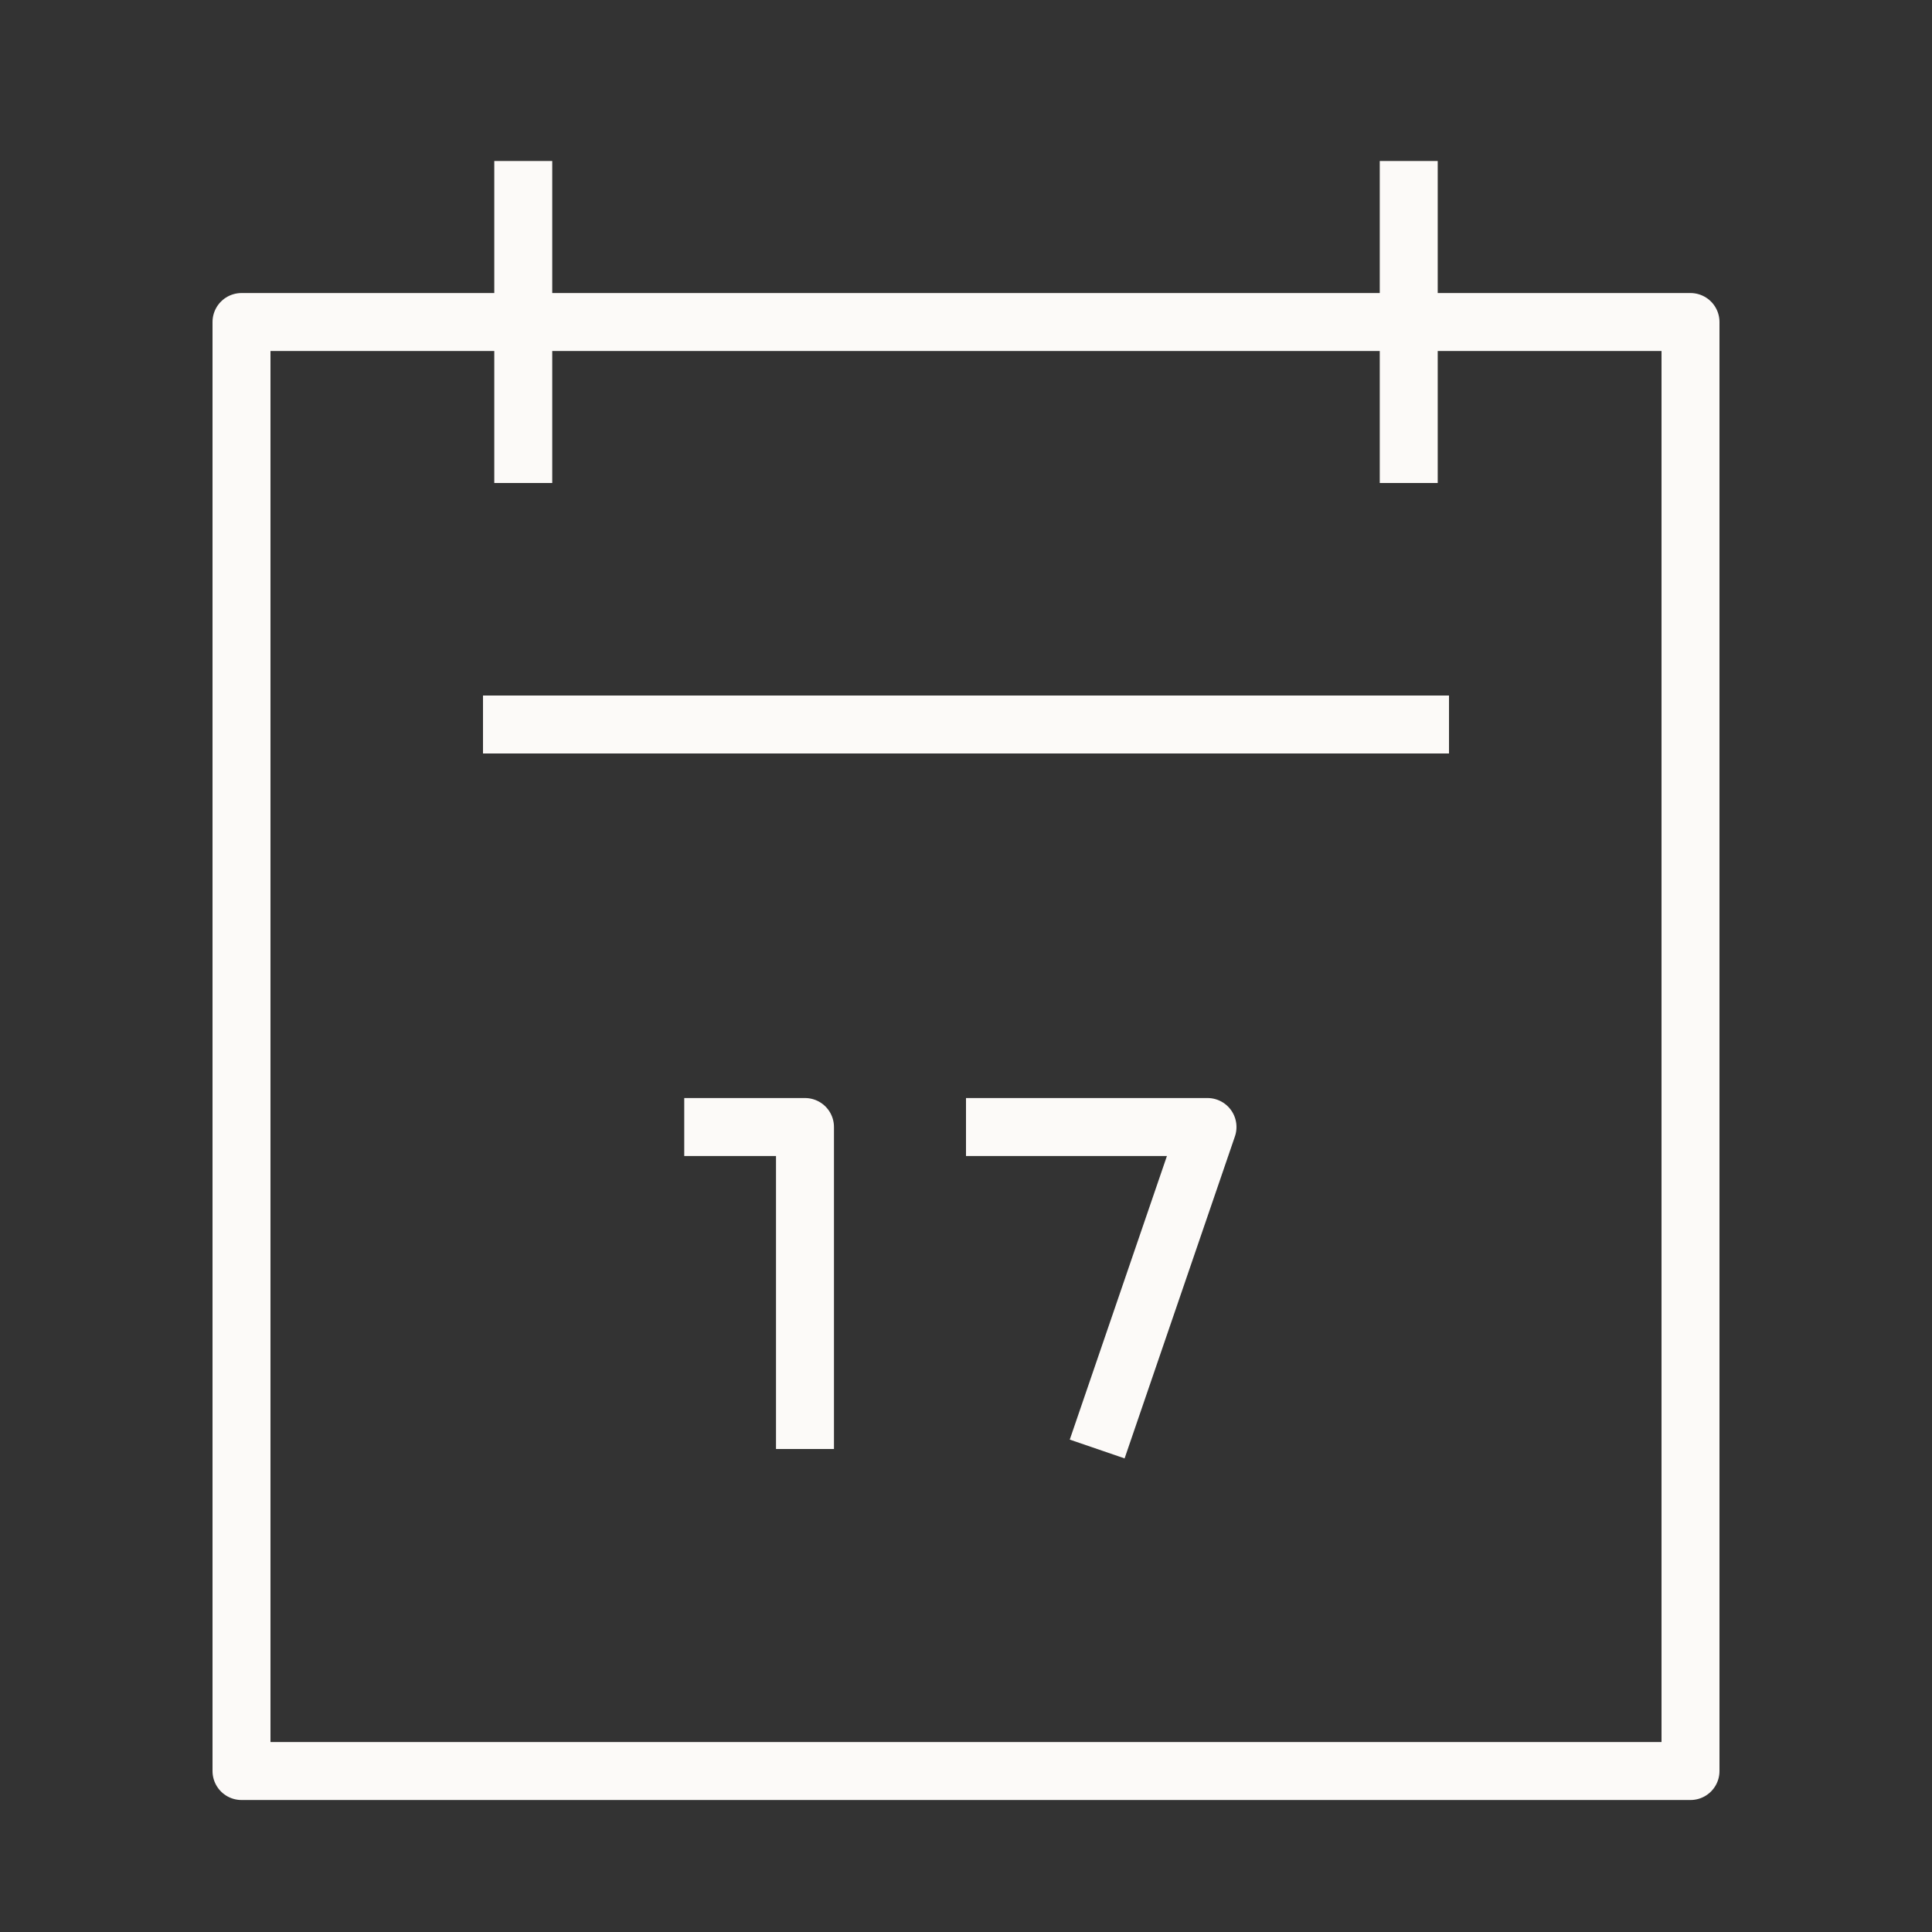
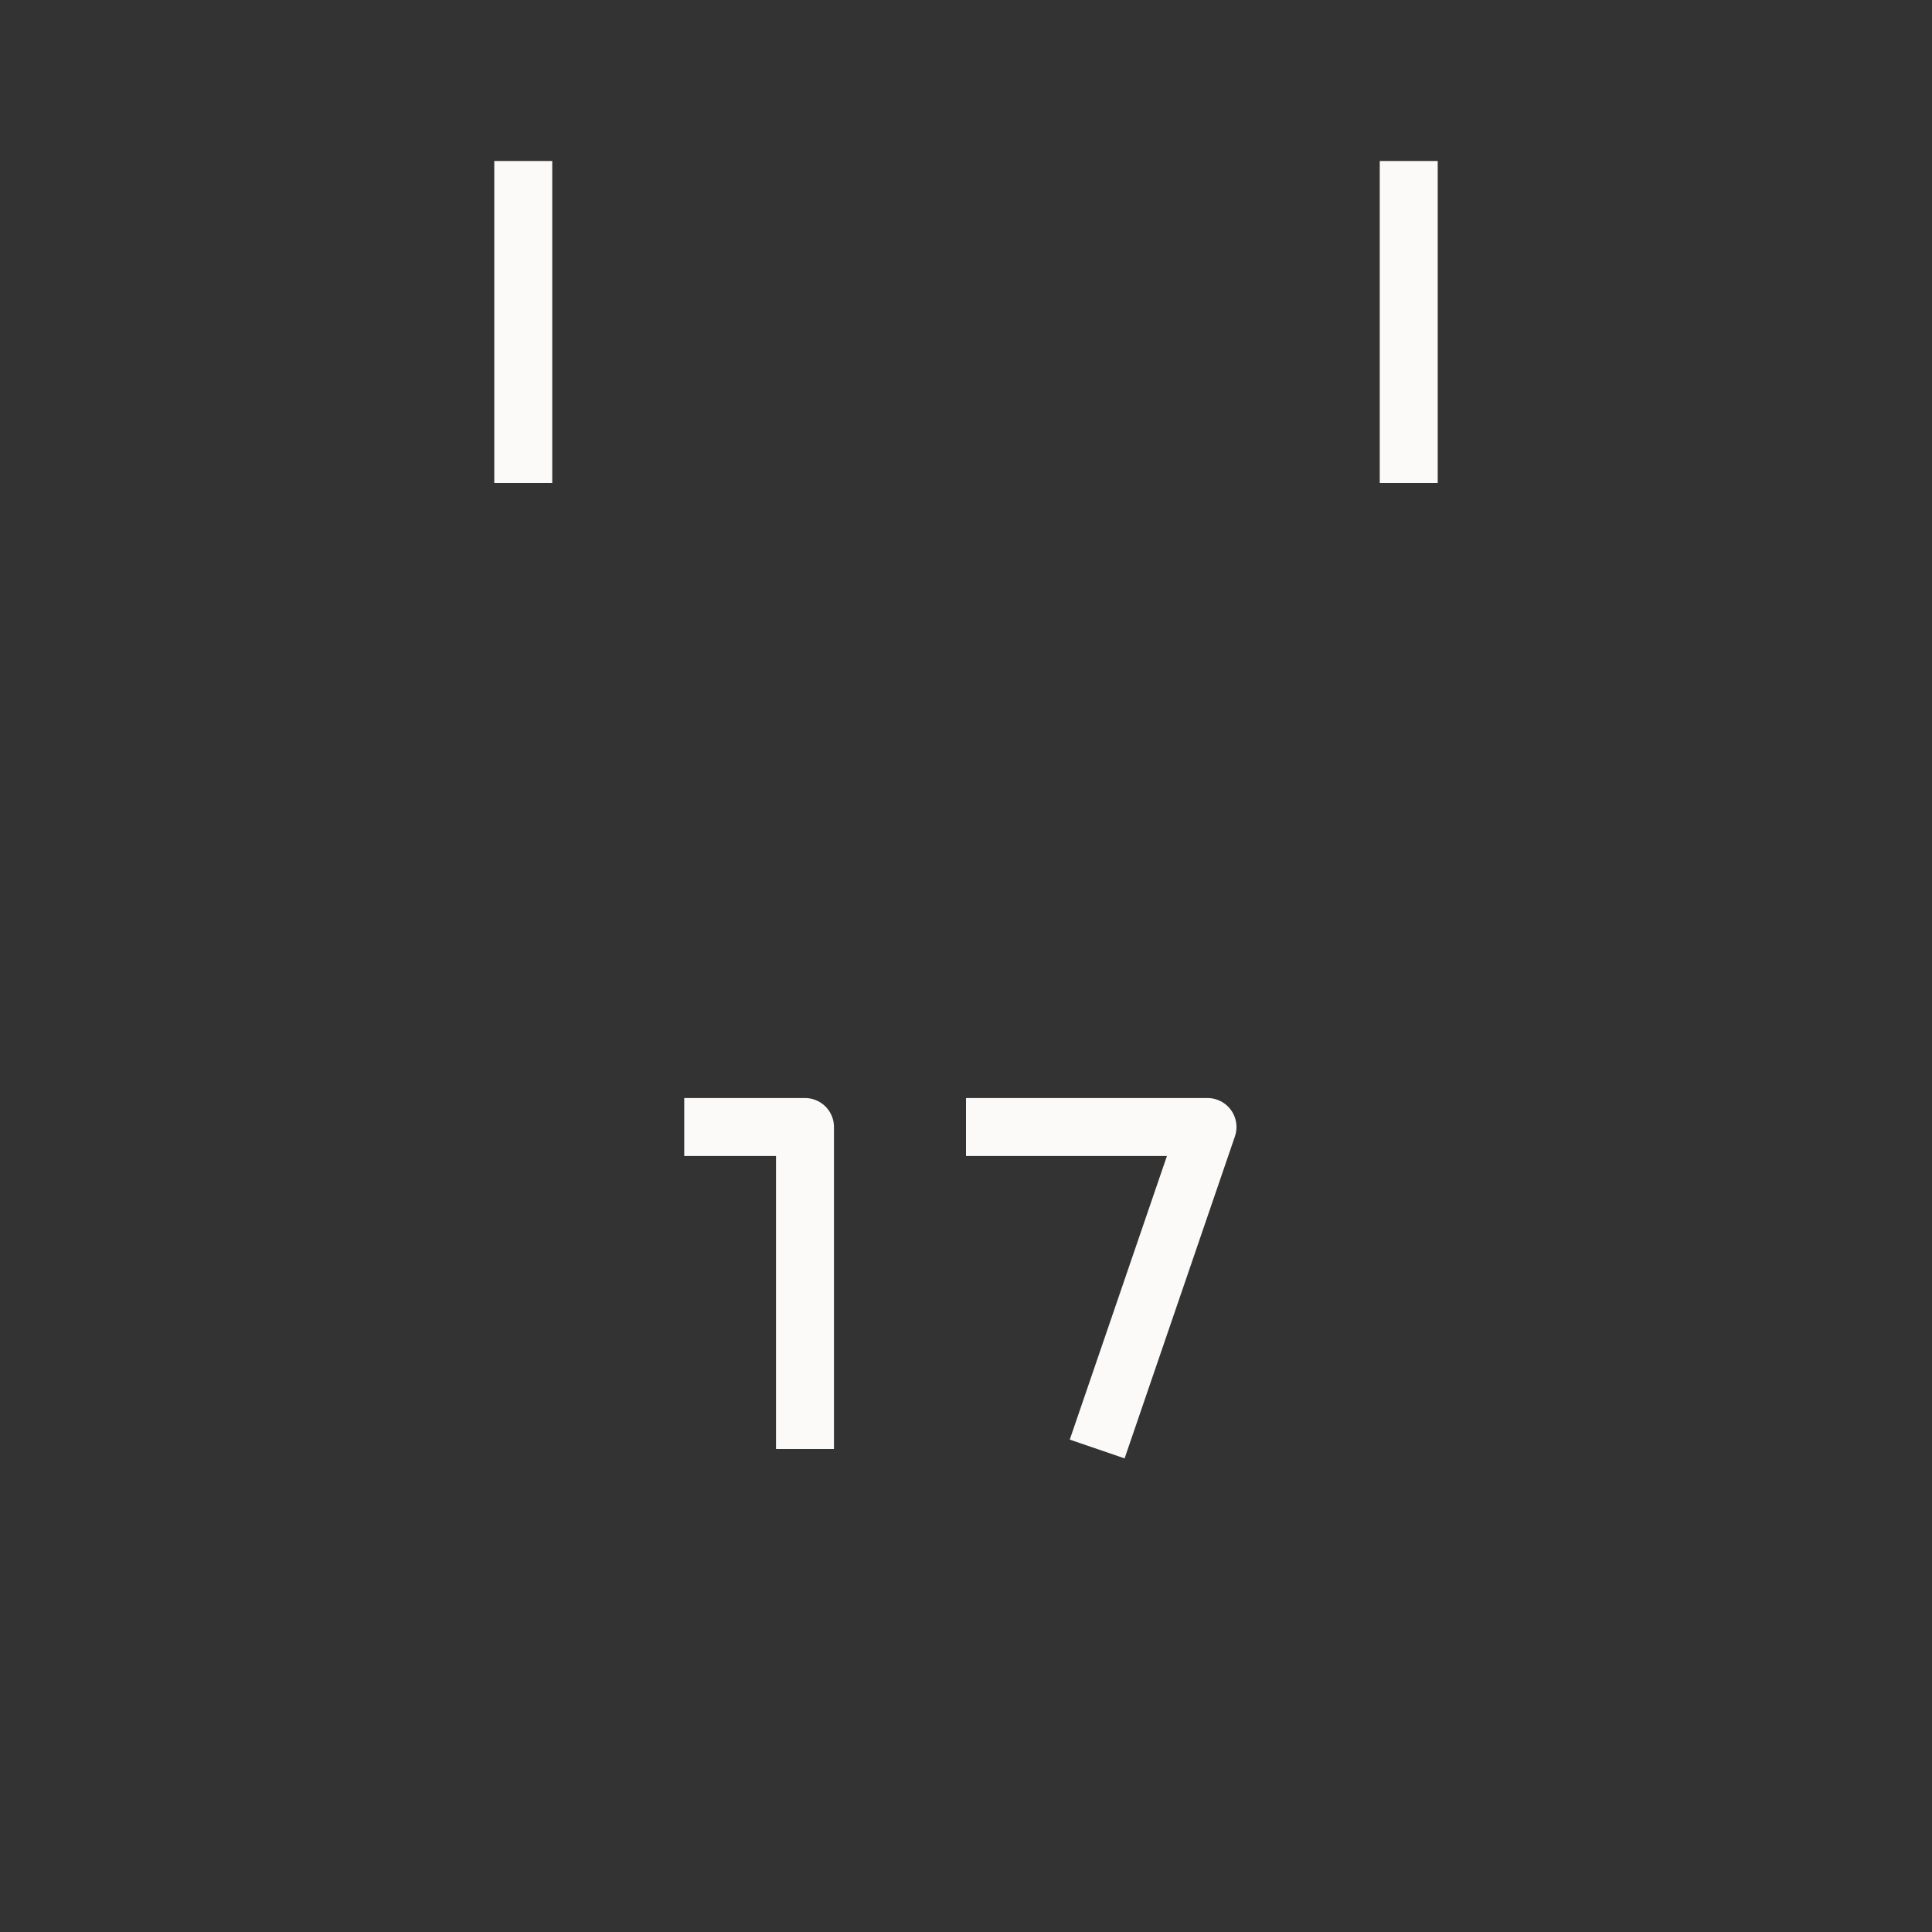
<svg xmlns="http://www.w3.org/2000/svg" width="50" height="50" fill="none">
  <rect width="100%" height="100%" fill="#333333" stroke="none" />
  <path stroke="#FCFAF8" stroke-linejoin="round" stroke-width="1.5" d="M36.458 4.167V12.5M13.542 4.167V12.5m7.291 25v-8.333h-3.125M28.395 37.5l2.855-8.333H25" />
-   <path stroke="#FCFAF8" stroke-linejoin="round" stroke-width="1.5" d="M43.75 8.334H6.25v37.5h37.5v-37.5ZM12.5 18.75h25" />
</svg>